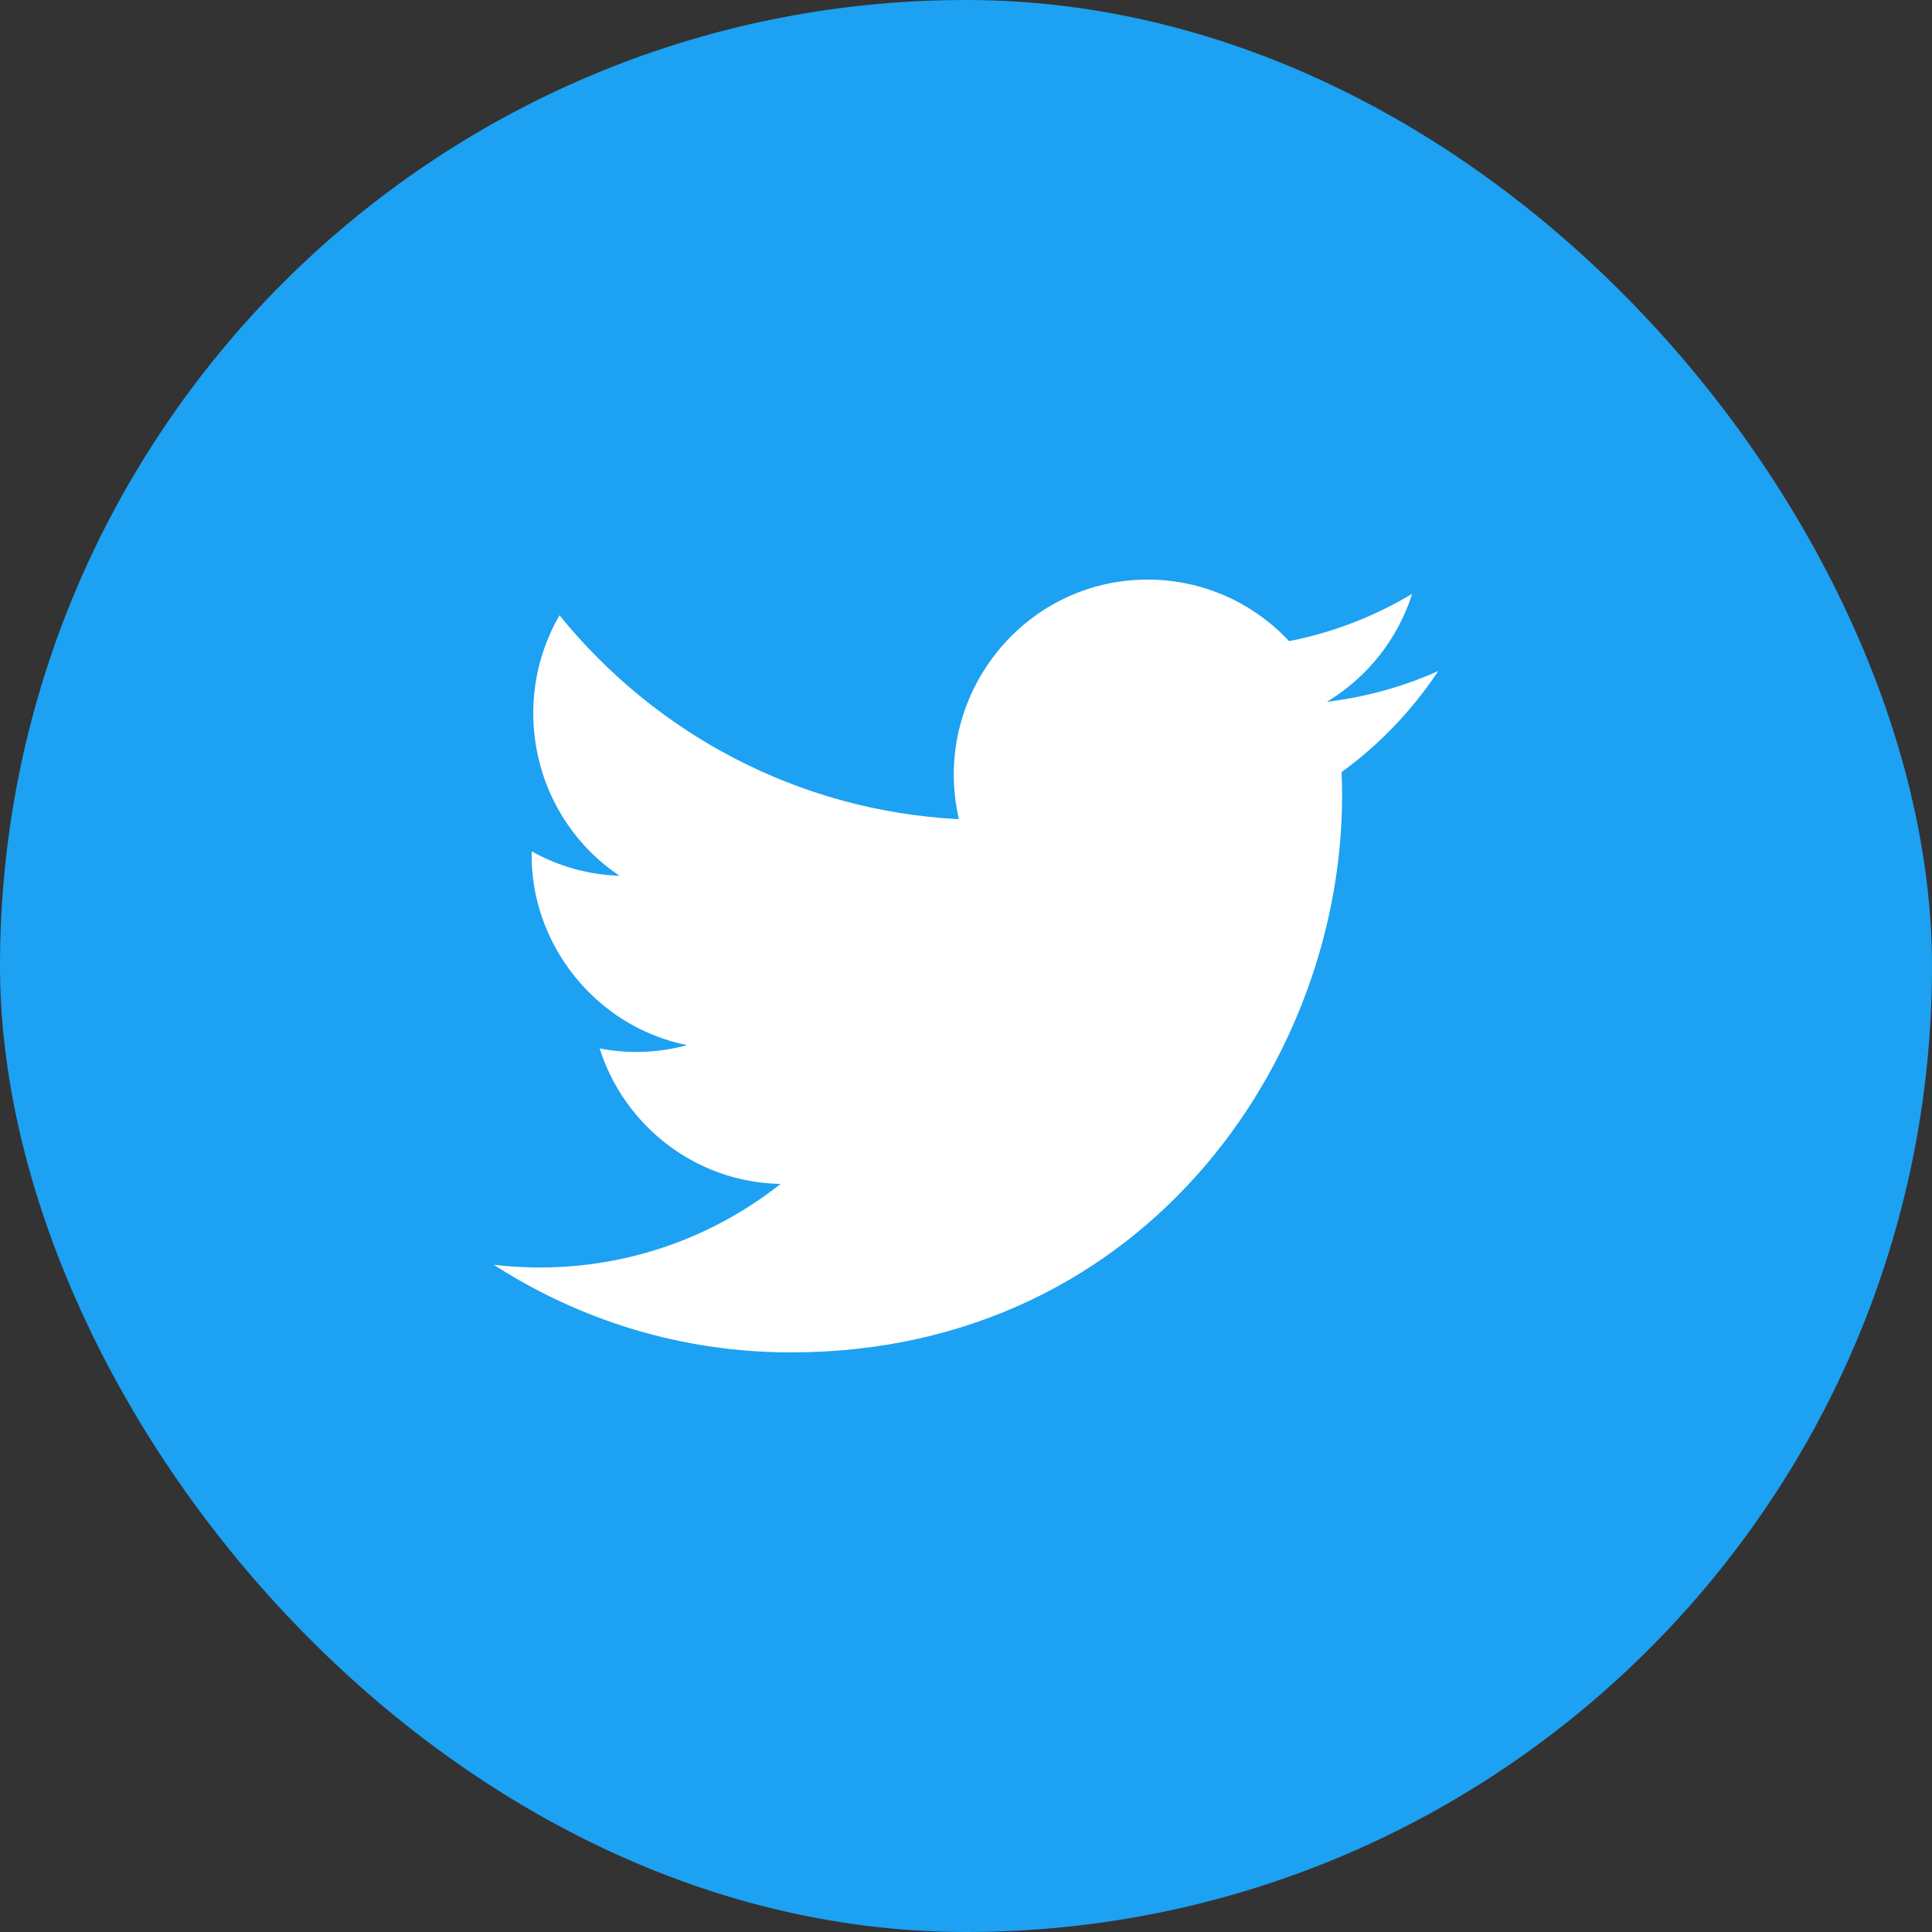
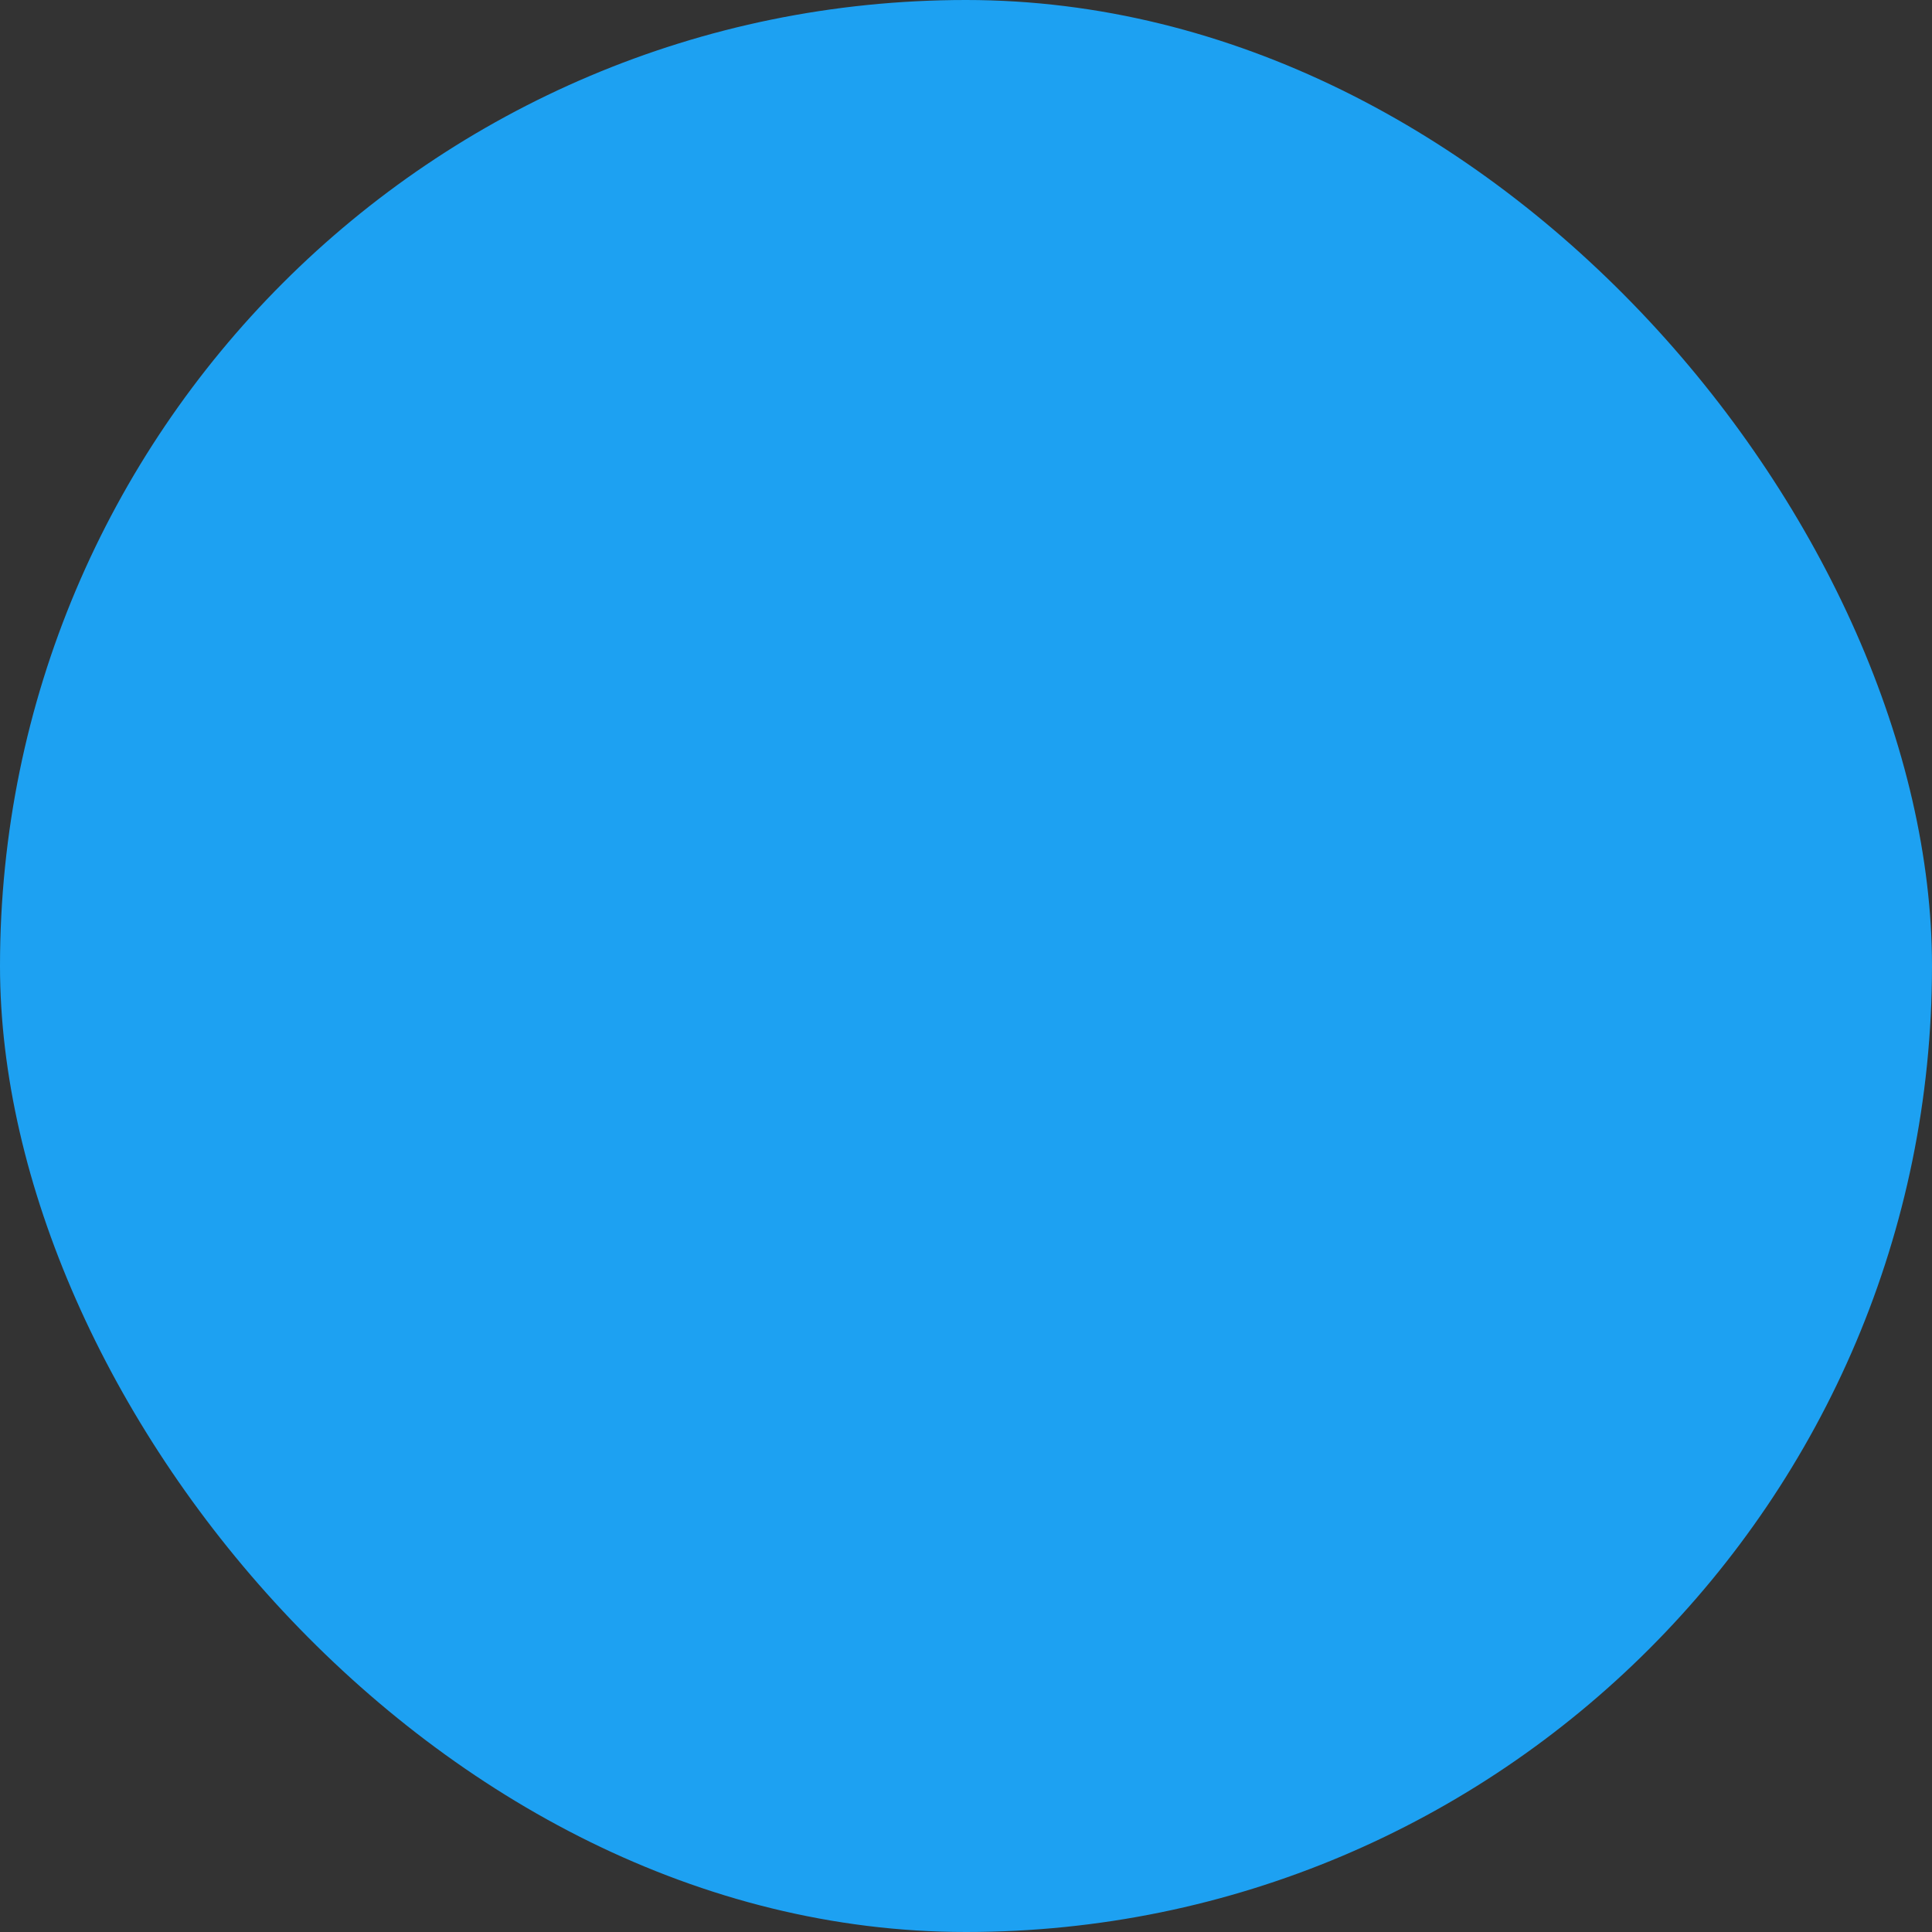
<svg xmlns="http://www.w3.org/2000/svg" width="30" height="30" viewBox="0 0 30 30" fill="none">
  <rect x="0" y="0" width="30" height="30" fill="#333333" stroke="none" />
  <rect width="30" height="30" rx="15" fill="#1DA1F2" />
-   <path fill-rule="evenodd" clip-rule="evenodd" d="M20.832 11.989C21.022 16.249 17.866 21 12.279 21C10.58 21 8.998 20.498 7.667 19.639C9.263 19.828 10.856 19.383 12.121 18.384C10.805 18.36 9.693 17.484 9.311 16.28C9.782 16.371 10.246 16.345 10.669 16.229C9.222 15.936 8.223 14.624 8.256 13.22C8.662 13.447 9.126 13.583 9.619 13.599C8.279 12.697 7.899 10.916 8.688 9.554C10.172 11.387 12.389 12.593 14.89 12.72C14.451 10.825 15.879 9 17.821 9C18.687 9 19.469 9.368 20.017 9.956C20.703 9.821 21.347 9.569 21.928 9.221C21.703 9.929 21.226 10.523 20.605 10.897C21.214 10.824 21.793 10.661 22.333 10.42C21.93 11.028 21.42 11.562 20.832 11.989" fill="white" />
</svg>